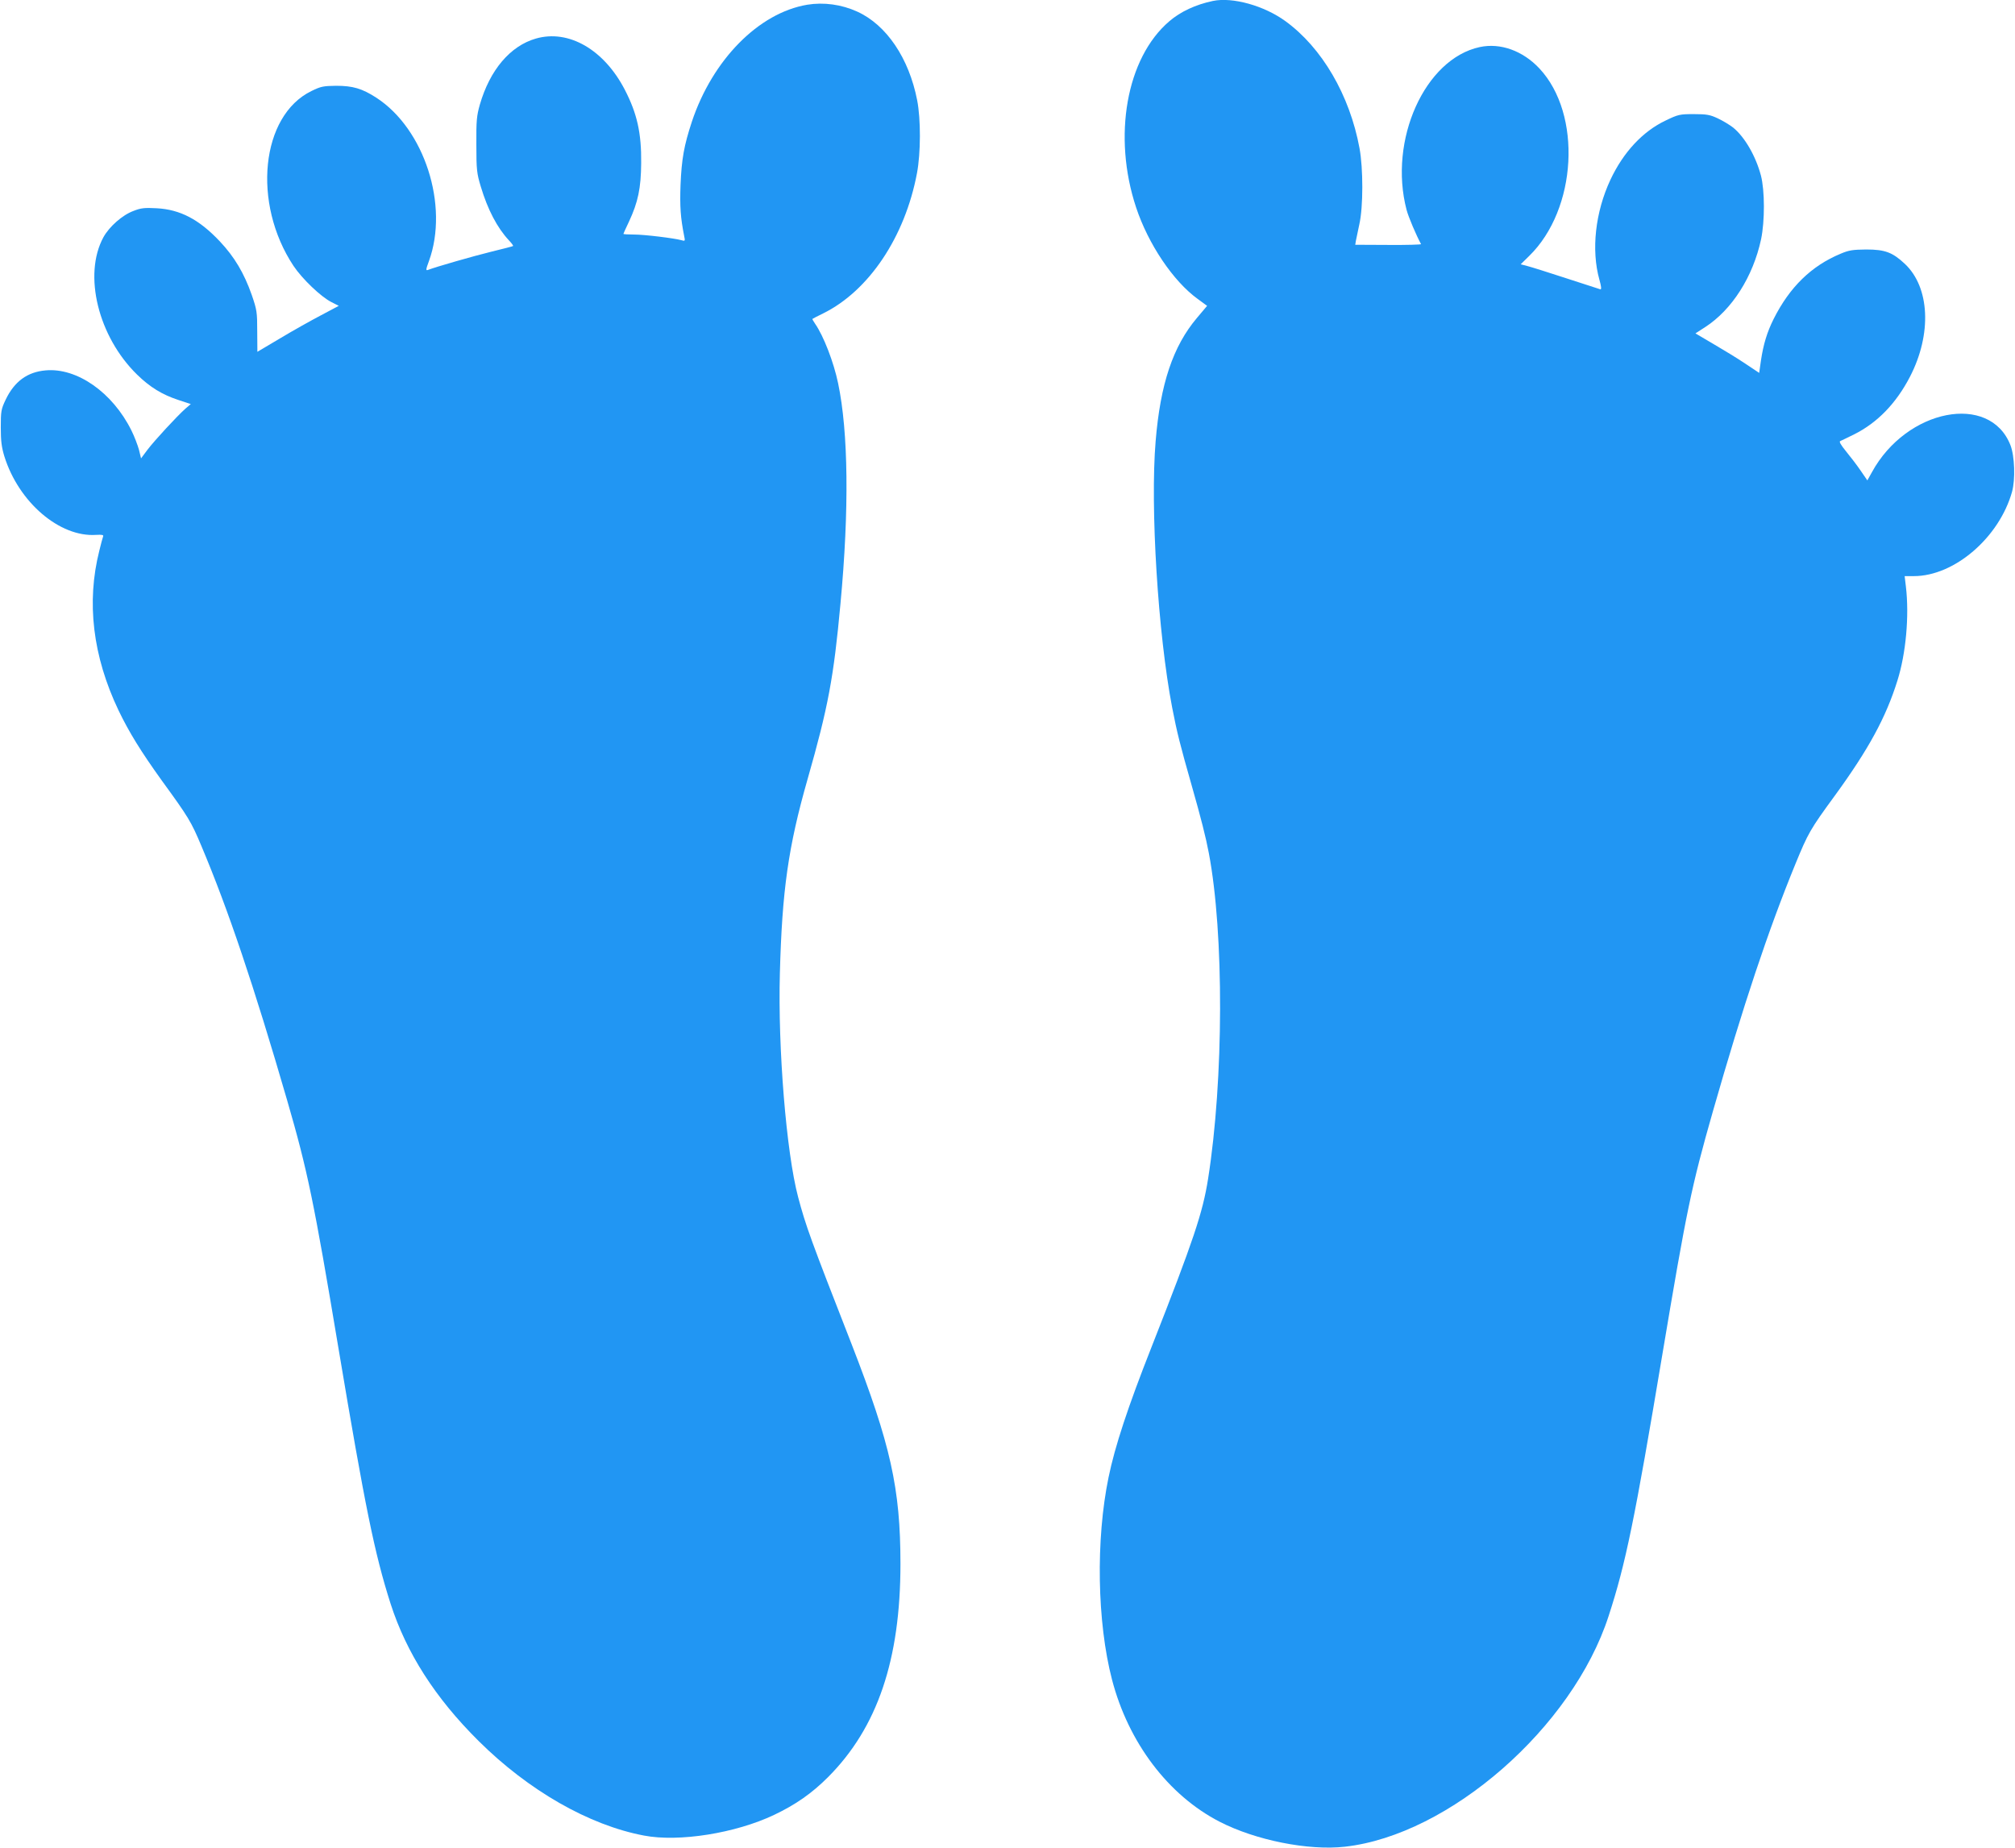
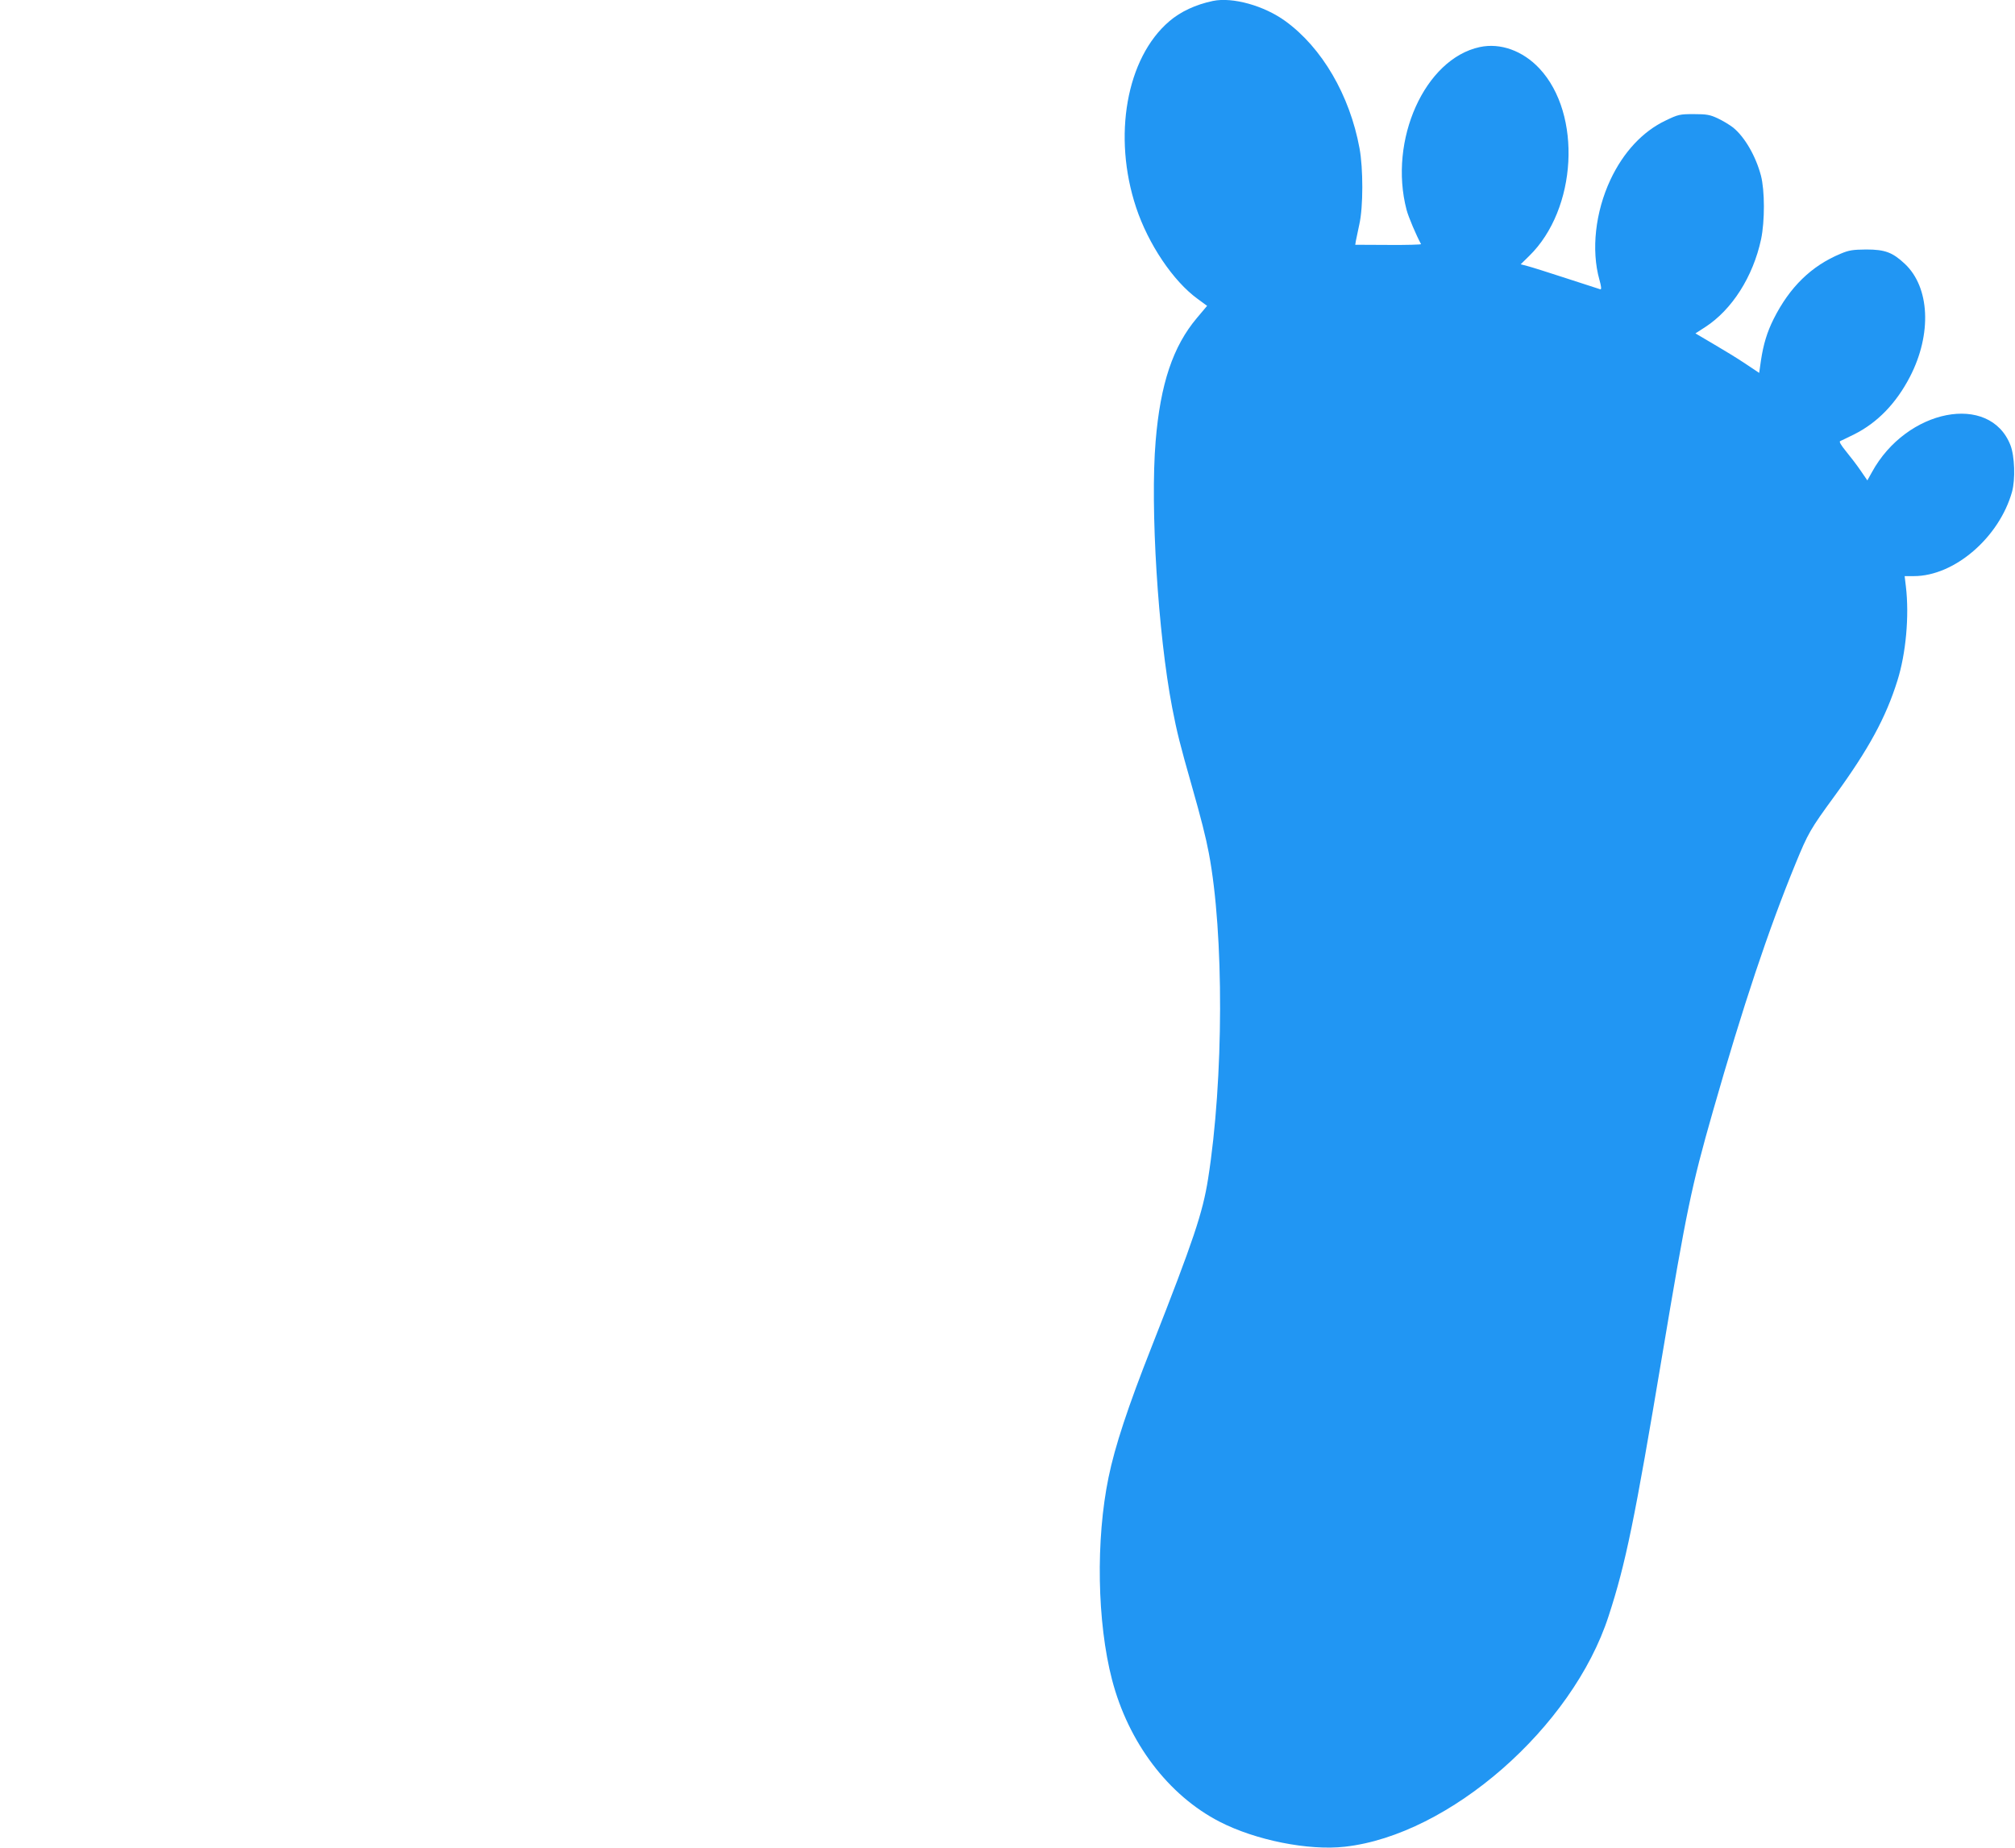
<svg xmlns="http://www.w3.org/2000/svg" version="1.0" width="1280pt" height="1174pt" viewBox="0 0 1280 1174" preserveAspectRatio="xMidYMid meet">
  <g transform="translate(0,1174) scale(0.1,-0.1)" fill="#2196f3" stroke="none">
    <path d="M7705 11734 c-110 -23 -206 -68 -277 -129 -273 -233 -361 -731 -211 -1183 77 -232 235 -468 391 -581 l60 -44 -64 -76 c-153 -181 -233 -420 -263 -784 -35 -419 15 -1224 105 -1692 31 -160 50 -235 124 -495 59 -207 90 -329 109 -430 97 -512 95 -1438 -5 -2070 -34 -214 -91 -386 -358 -1065 -152 -385 -234 -635 -274 -830 -82 -397 -73 -921 22 -1286 104 -399 357 -734 683 -902 229 -118 565 -185 796 -159 664 74 1446 758 1675 1464 109 333 167 618 341 1658 155 924 185 1070 322 1550 193 675 352 1151 524 1571 81 197 93 219 251 435 214 294 324 496 397 730 54 171 76 411 54 597 l-8 67 59 0 c256 0 541 244 623 535 22 79 17 228 -10 297 -131 334 -660 231 -880 -172 l-29 -52 -41 60 c-23 34 -65 89 -93 123 -35 43 -47 64 -38 67 7 3 47 22 89 43 148 74 267 198 354 366 140 271 126 568 -33 717 -78 73 -126 91 -245 91 -85 -1 -109 -4 -163 -27 -185 -77 -323 -211 -425 -414 -42 -84 -65 -160 -81 -265 l-11 -78 -90 60 c-49 33 -141 89 -203 125 l-112 66 62 40 c170 110 304 320 355 558 24 115 24 309 -1 405 -33 124 -103 245 -177 305 -22 17 -65 43 -97 58 -49 23 -70 27 -152 27 -90 0 -99 -2 -180 -41 -145 -69 -268 -201 -350 -376 -96 -205 -123 -446 -70 -635 12 -42 14 -63 6 -61 -6 2 -103 33 -216 70 -113 37 -224 72 -248 78 l-42 11 54 53 c304 297 337 900 65 1191 -106 113 -248 164 -379 136 -349 -75 -581 -591 -465 -1034 12 -46 62 -163 92 -218 2 -3 -91 -6 -207 -5 l-211 1 4 25 c3 14 13 61 22 105 25 110 25 355 1 484 -62 336 -238 638 -471 807 -135 98 -335 154 -460 128z" />
-     <path d="M5128 11710 c-309 -52 -602 -350 -733 -743 -50 -152 -65 -236 -72 -402 -5 -137 0 -208 23 -324 7 -32 6 -34 -17 -27 -47 13 -235 36 -301 36 -38 0 -68 2 -68 4 0 2 16 37 35 77 58 124 77 214 78 374 2 190 -26 314 -104 465 -132 255 -357 385 -565 325 -163 -47 -292 -199 -356 -420 -20 -71 -23 -101 -22 -255 0 -160 3 -182 28 -265 44 -147 105 -263 179 -342 17 -18 29 -34 26 -36 -2 -2 -64 -18 -138 -36 -114 -28 -348 -95 -403 -116 -14 -5 -13 3 7 57 128 353 -29 839 -334 1037 -91 59 -150 76 -256 76 -81 -1 -97 -4 -156 -33 -322 -156 -379 -713 -114 -1112 55 -82 174 -196 240 -229 l47 -24 -113 -60 c-63 -33 -179 -98 -259 -146 l-145 -86 -1 130 c0 122 -2 136 -35 232 -49 139 -110 241 -202 339 -132 140 -252 203 -402 211 -76 4 -99 2 -147 -17 -71 -26 -154 -100 -191 -167 -130 -239 -33 -632 214 -873 82 -80 159 -127 262 -161 l79 -26 -34 -29 c-55 -49 -197 -203 -241 -261 l-41 -55 -13 54 c-8 29 -29 85 -48 123 -120 242 -346 400 -545 382 -117 -10 -199 -71 -254 -186 -29 -61 -31 -74 -31 -176 0 -87 5 -126 23 -185 91 -291 351 -514 583 -498 38 2 48 0 44 -10 -3 -8 -14 -48 -24 -90 -83 -328 -42 -671 122 -1015 67 -139 140 -258 275 -446 171 -235 186 -260 252 -417 169 -401 332 -884 544 -1614 130 -448 170 -642 326 -1575 169 -1008 229 -1303 331 -1623 101 -313 283 -598 559 -872 317 -315 701 -535 1050 -601 223 -43 583 15 827 131 137 65 240 137 343 240 314 315 460 746 460 1355 0 480 -63 759 -310 1395 -262 670 -292 754 -340 935 -75 282 -129 946 -116 1420 14 528 53 804 176 1235 131 458 166 647 209 1115 56 598 50 1090 -15 1400 -28 135 -93 302 -146 378 -11 16 -19 30 -17 31 2 2 33 18 68 35 290 143 520 486 596 891 24 127 25 343 1 464 -52 266 -194 477 -380 562 -101 46 -213 61 -318 44z" />
  </g>
</svg>